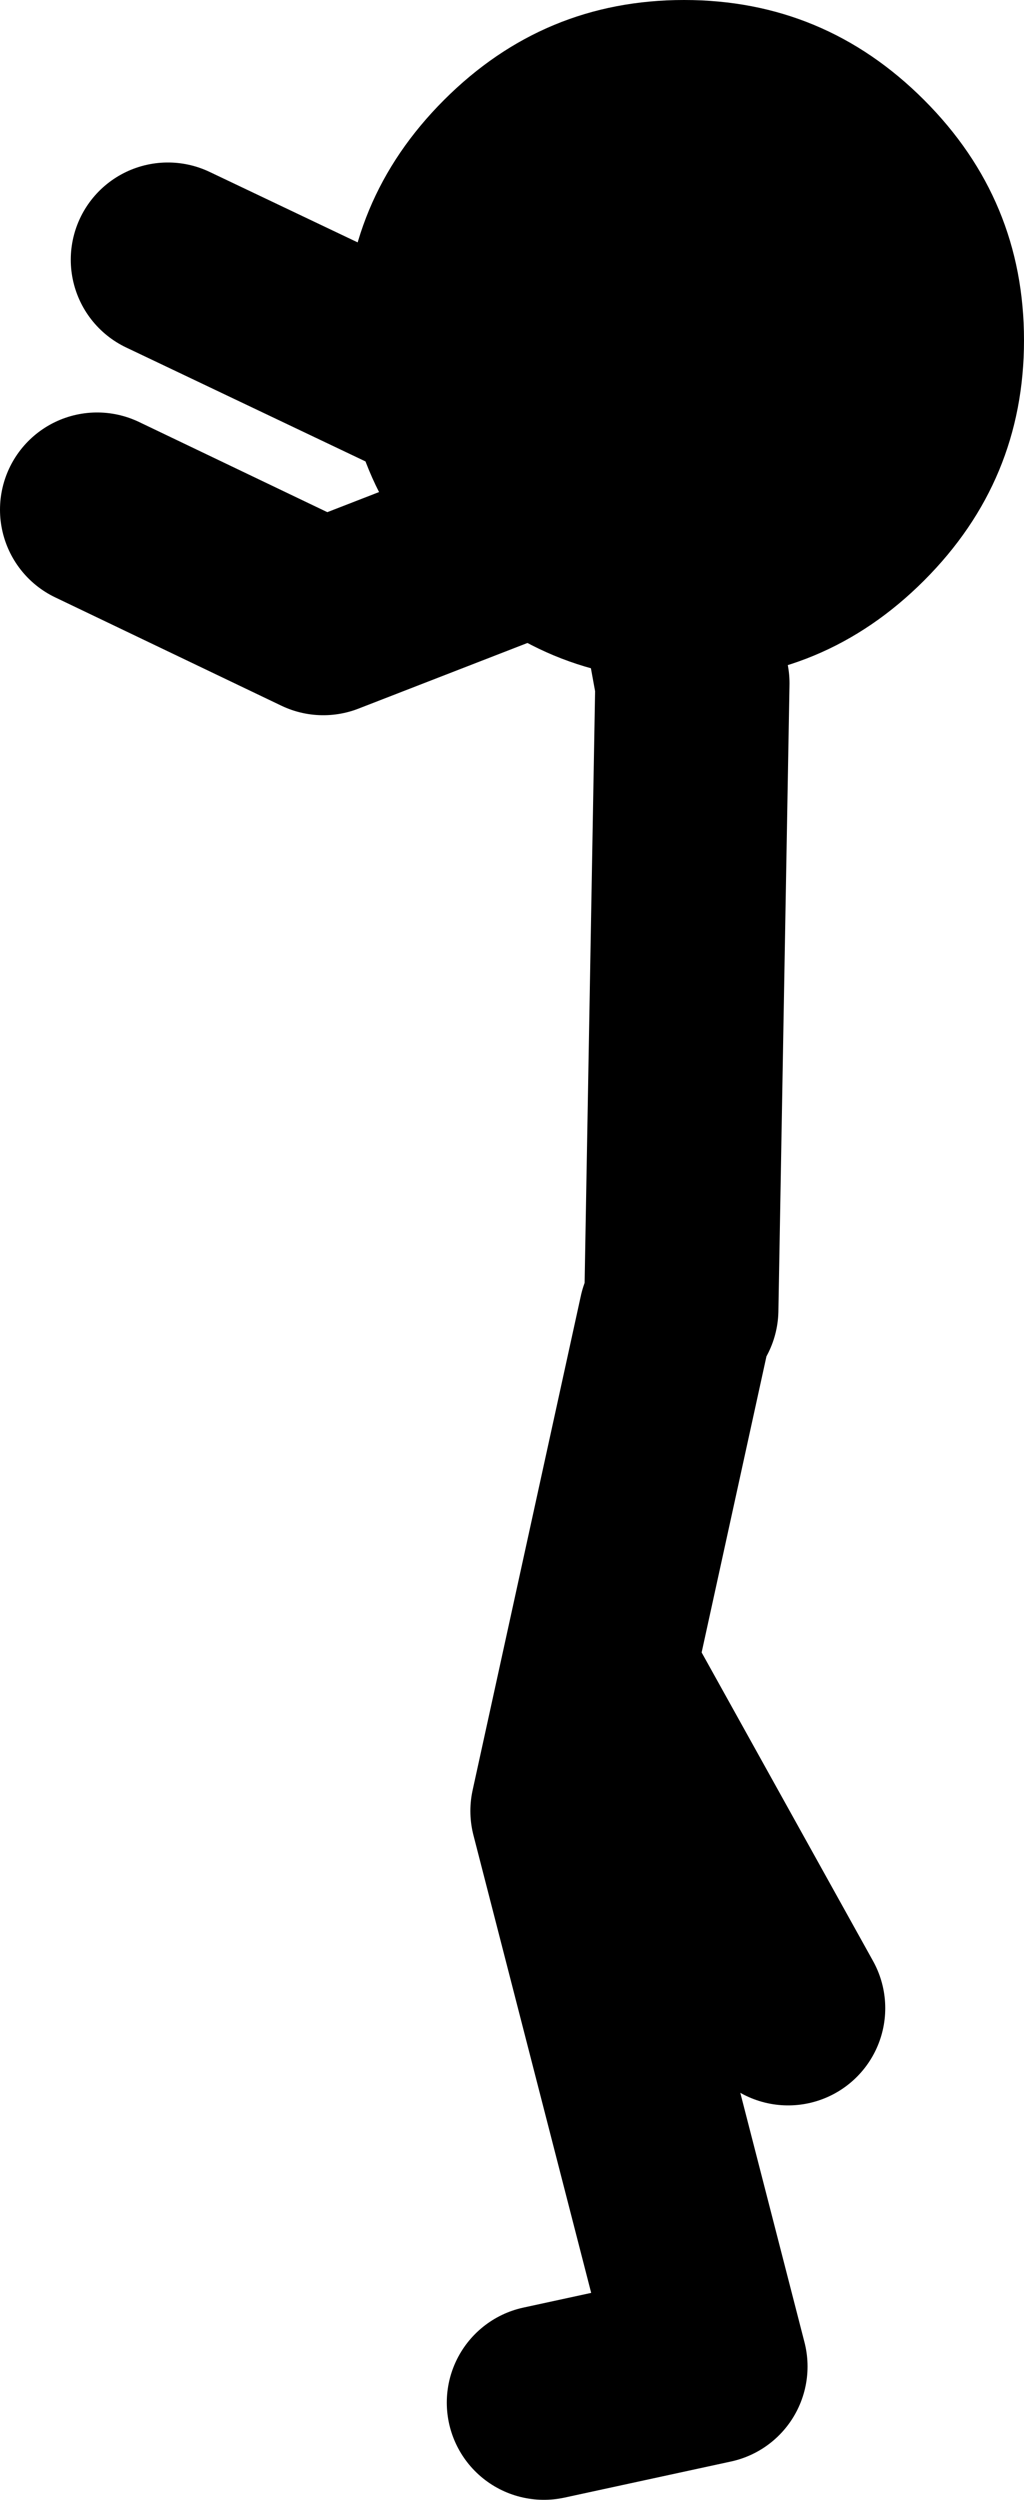
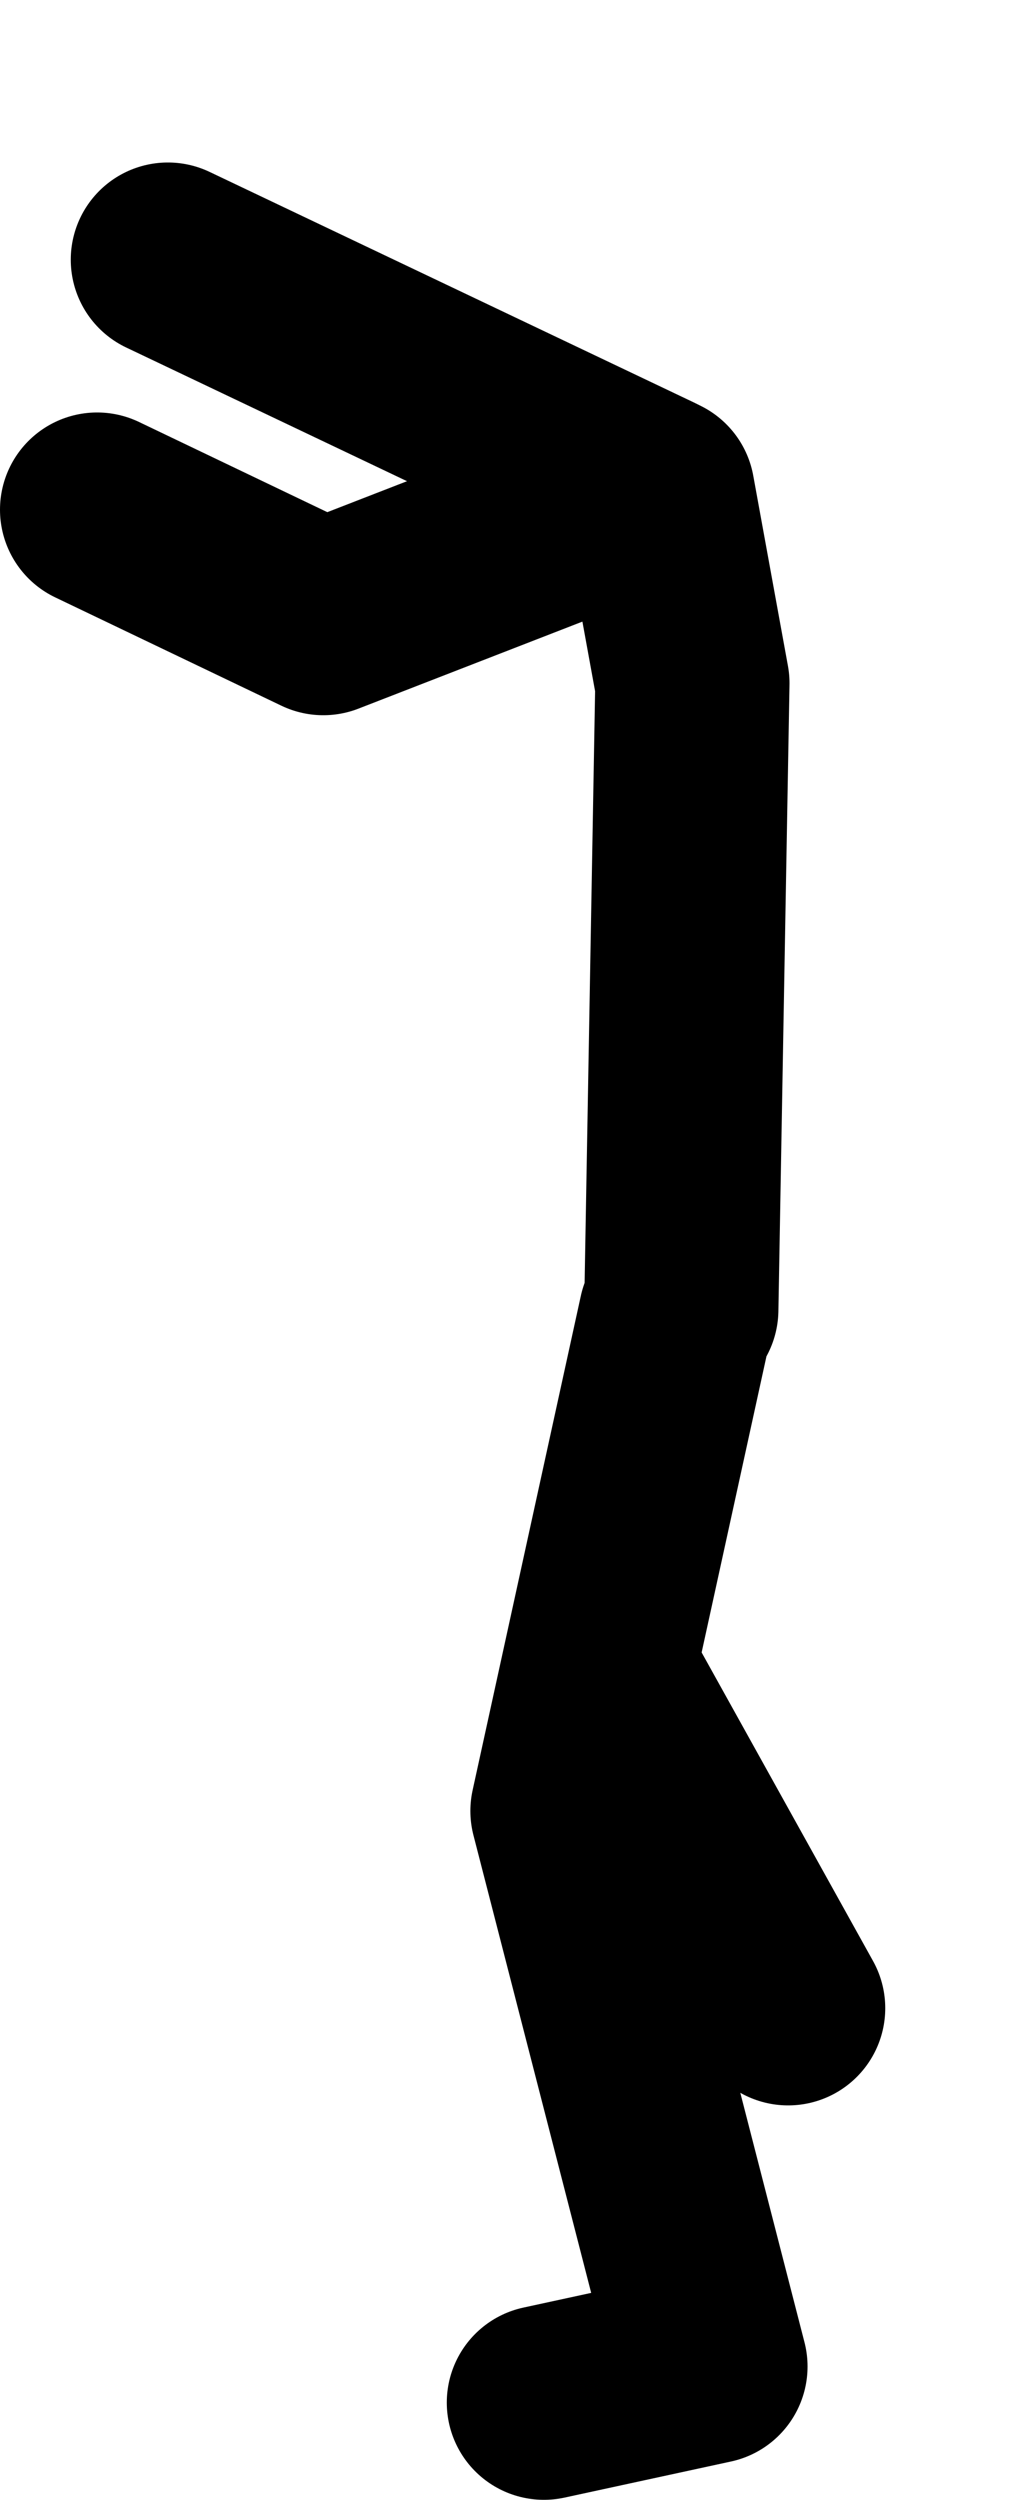
<svg xmlns="http://www.w3.org/2000/svg" height="90.0px" width="36.9px">
  <g transform="matrix(1.0, 0.0, 0.0, 1.0, 22.1, 25.55)">
    <path d="M2.45 21.6 L2.85 -0.95 1.6 -7.8 1.4 -7.9 -10.45 -3.3 -18.6 -7.2 M-2.5 60.95 L3.5 59.65 -1.65 39.65 2.25 21.85 M-0.15 35.15 L6.3 46.75 M1.4 -7.9 L-16.05 -16.2" fill="none" stroke="#000000" stroke-linecap="round" stroke-linejoin="round" stroke-width="7.0" />
-     <path d="M11.2 -21.95 Q14.8 -18.35 14.8 -13.3 14.8 -8.25 11.2 -4.65 7.6 -1.05 2.55 -1.05 -2.5 -1.05 -6.1 -4.65 -9.7 -8.25 -9.7 -13.3 -9.7 -18.35 -6.1 -21.95 -2.5 -25.55 2.55 -25.55 7.6 -25.55 11.2 -21.95" fill="#000000" fill-rule="evenodd" stroke="none" />
  </g>
</svg>